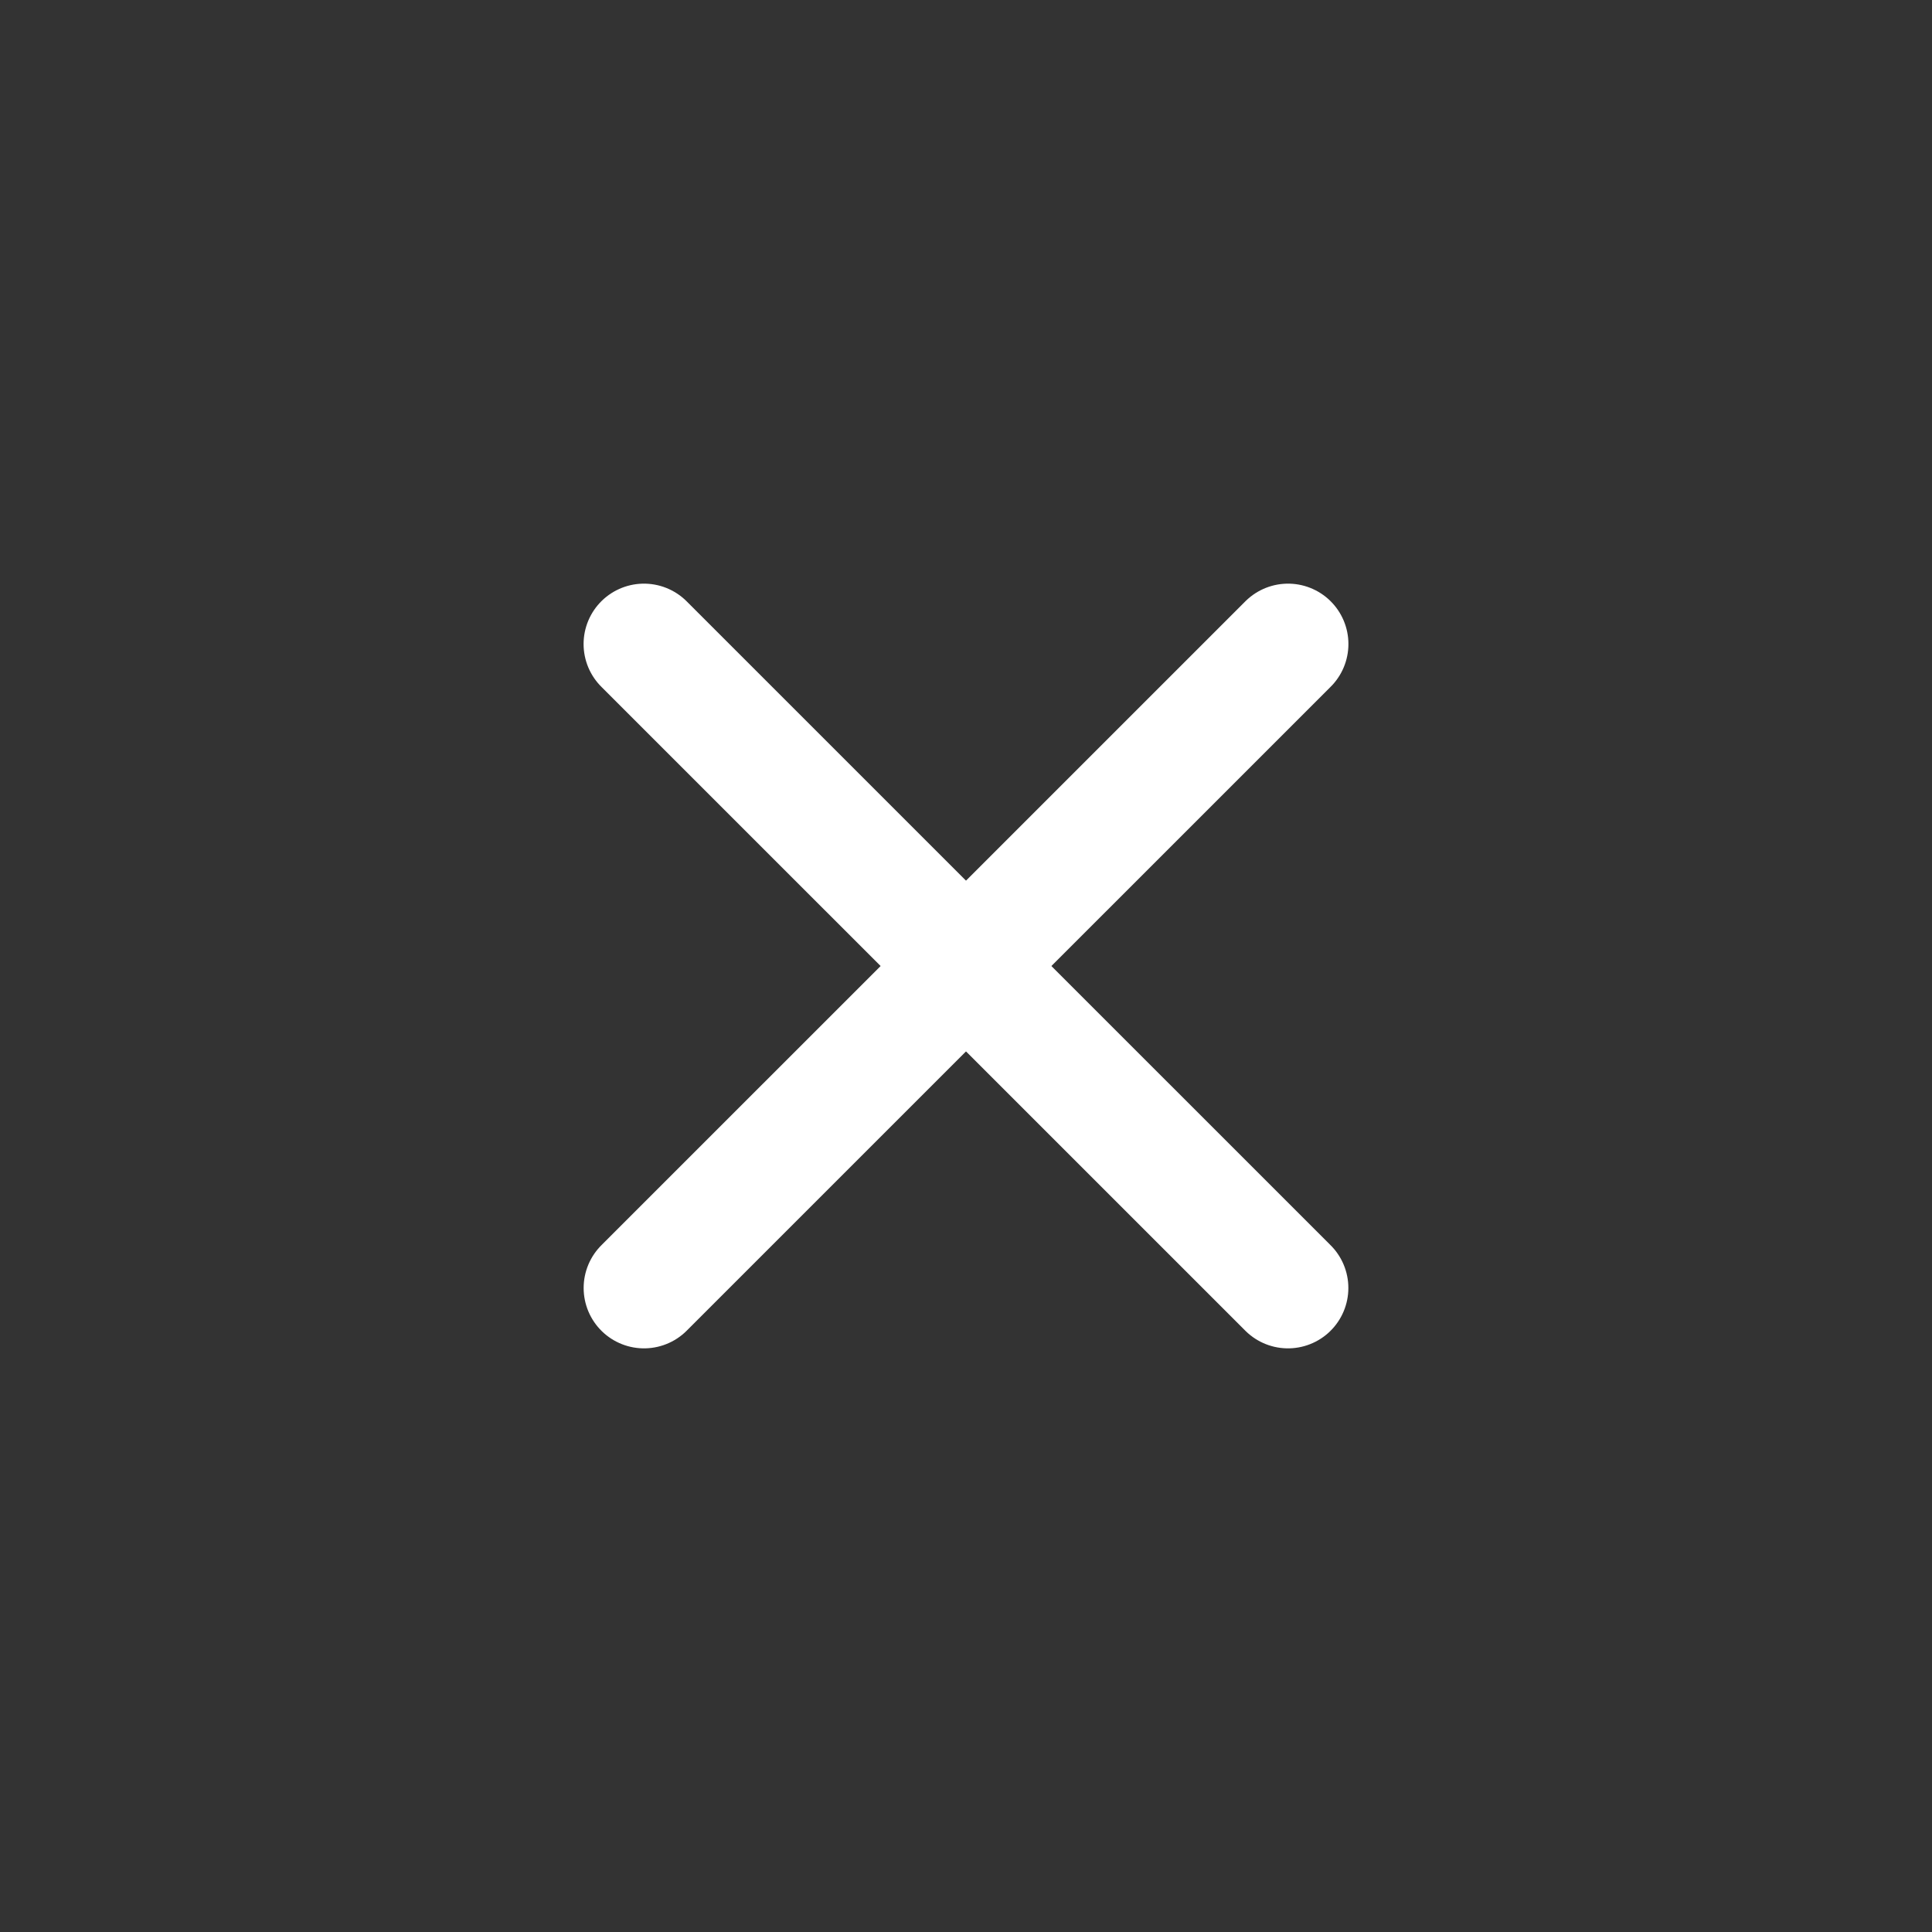
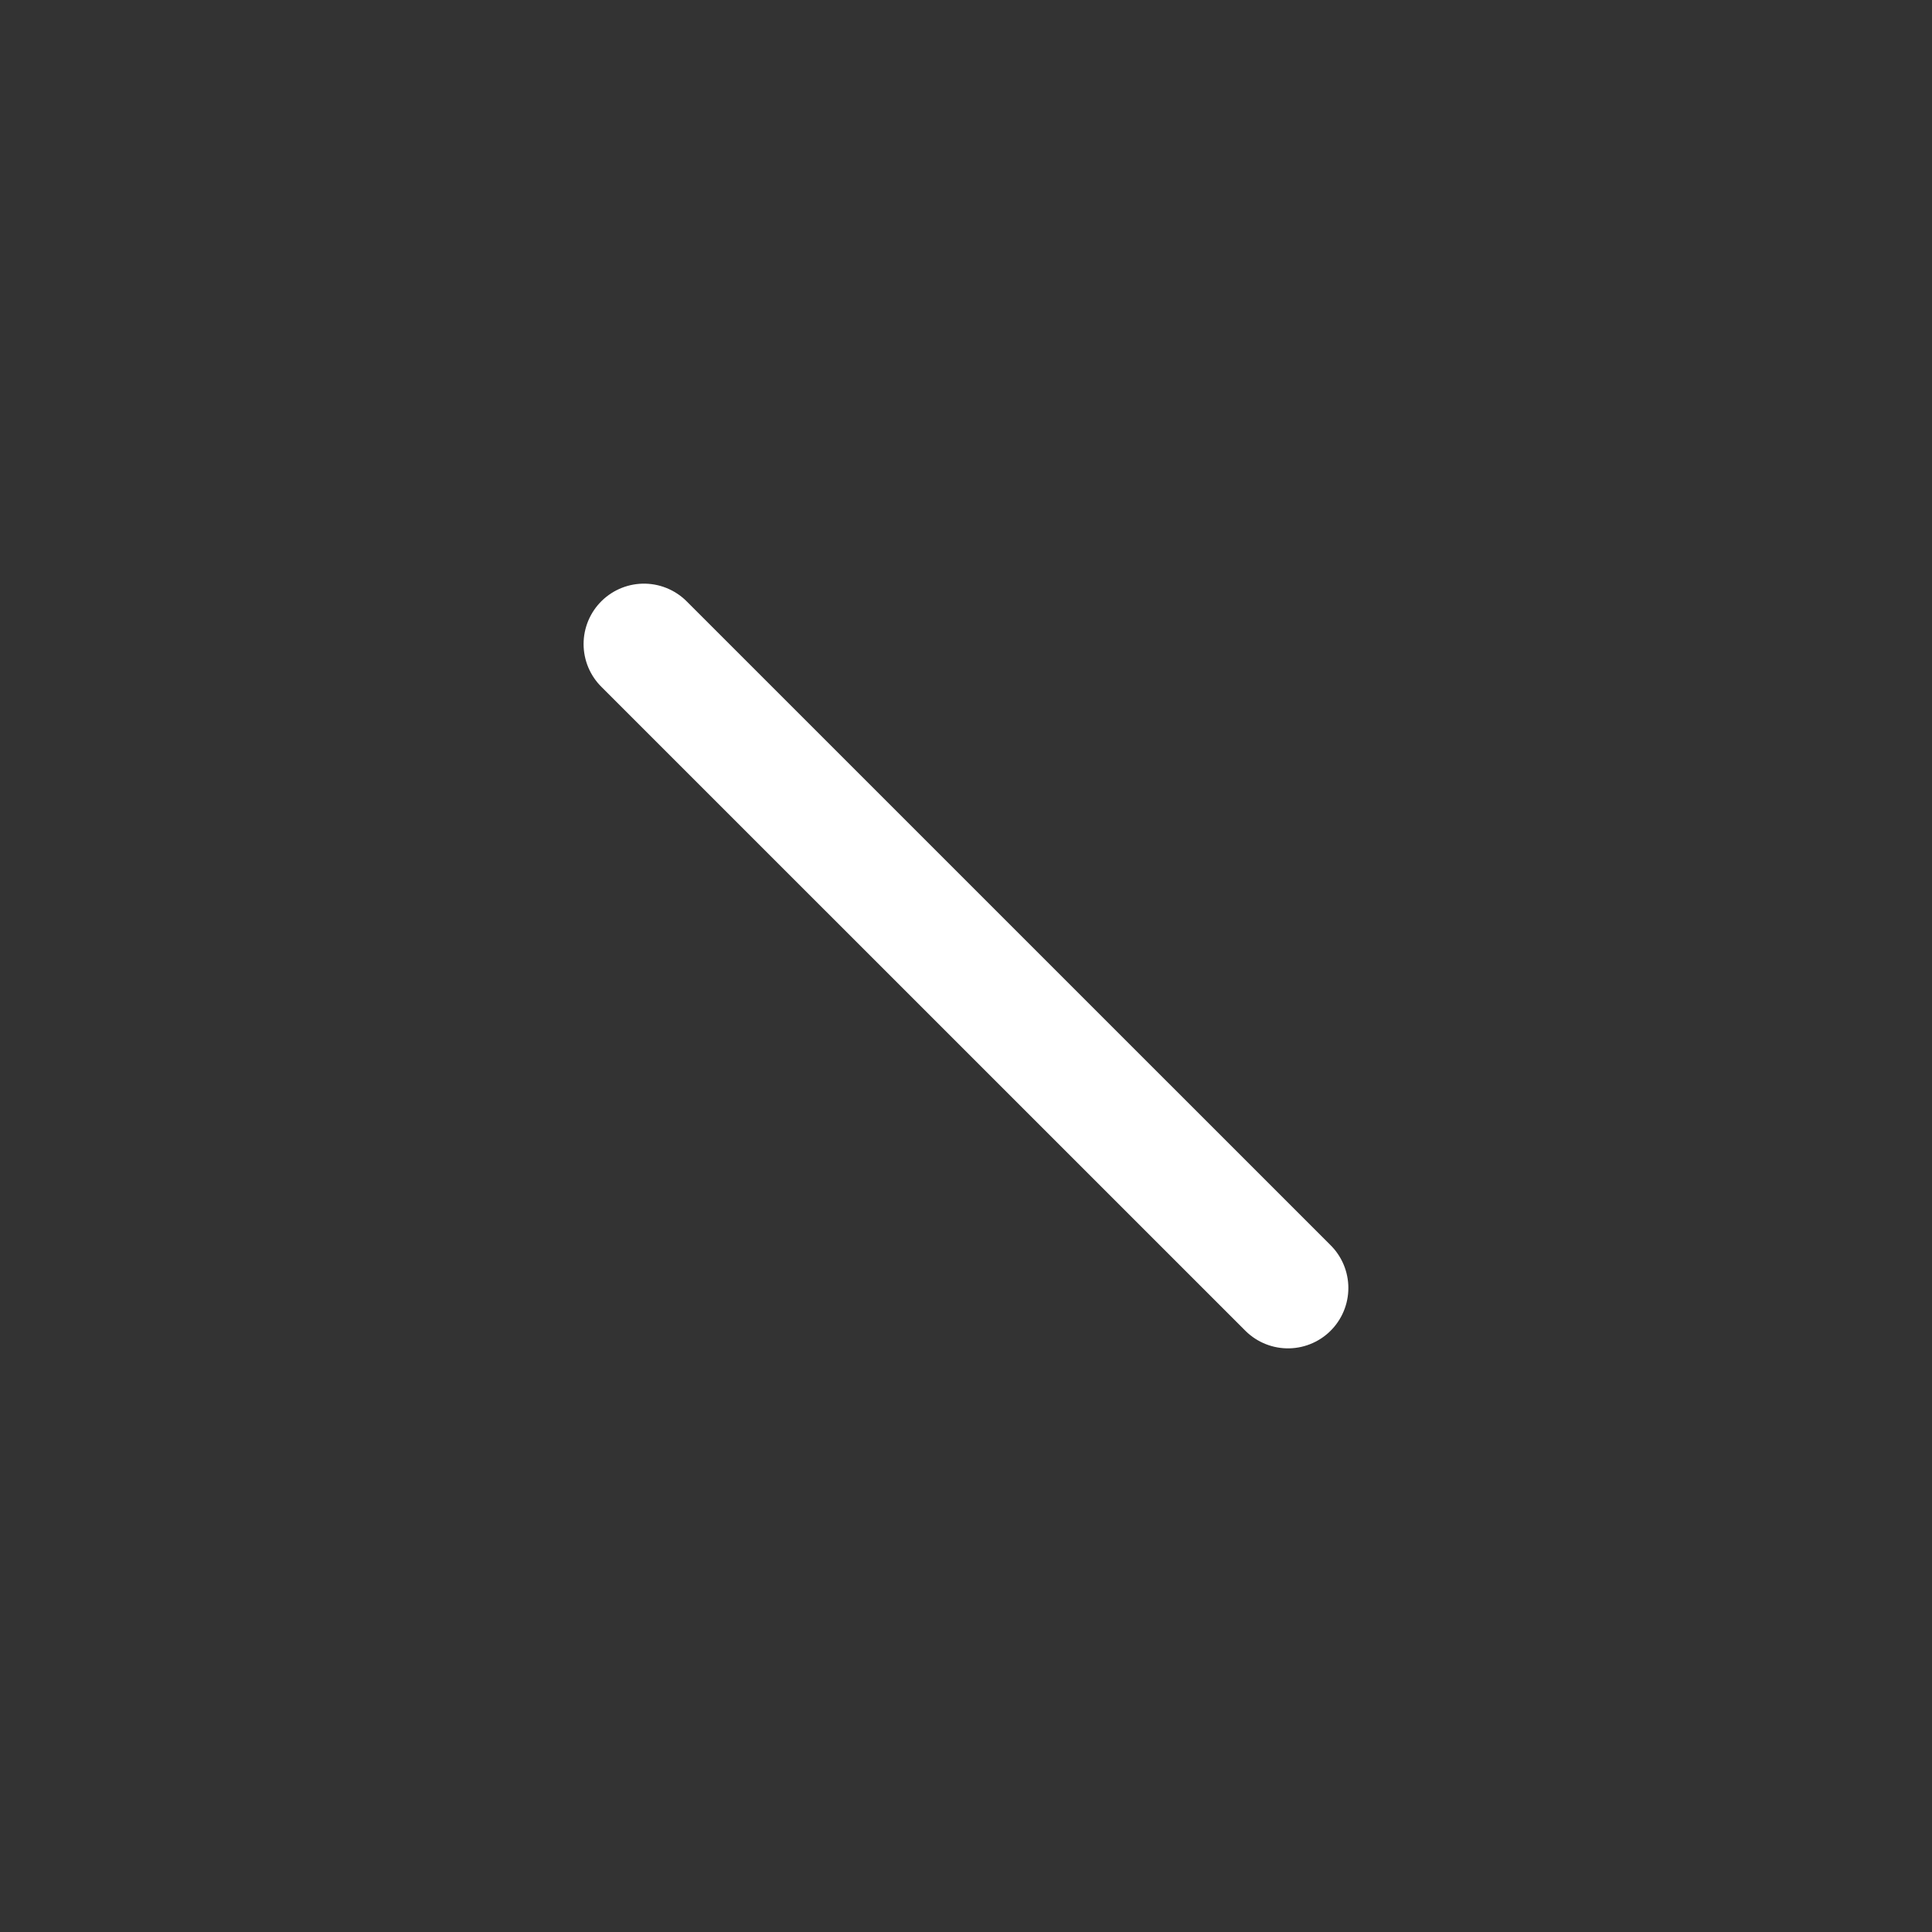
<svg xmlns="http://www.w3.org/2000/svg" width="32" height="32" viewBox="0 0 32 32" fill="none">
  <rect x="0" y="0" width="32" height="32" fill="#333333" stroke="none" />
  <path d="M10.666 10.667L21.333 21.333" stroke="white" stroke-width="2" stroke-linecap="round" stroke-linejoin="round" />
-   <path d="M21.334 10.667L10.667 21.333" stroke="white" stroke-width="2" stroke-linecap="round" stroke-linejoin="round" />
</svg>